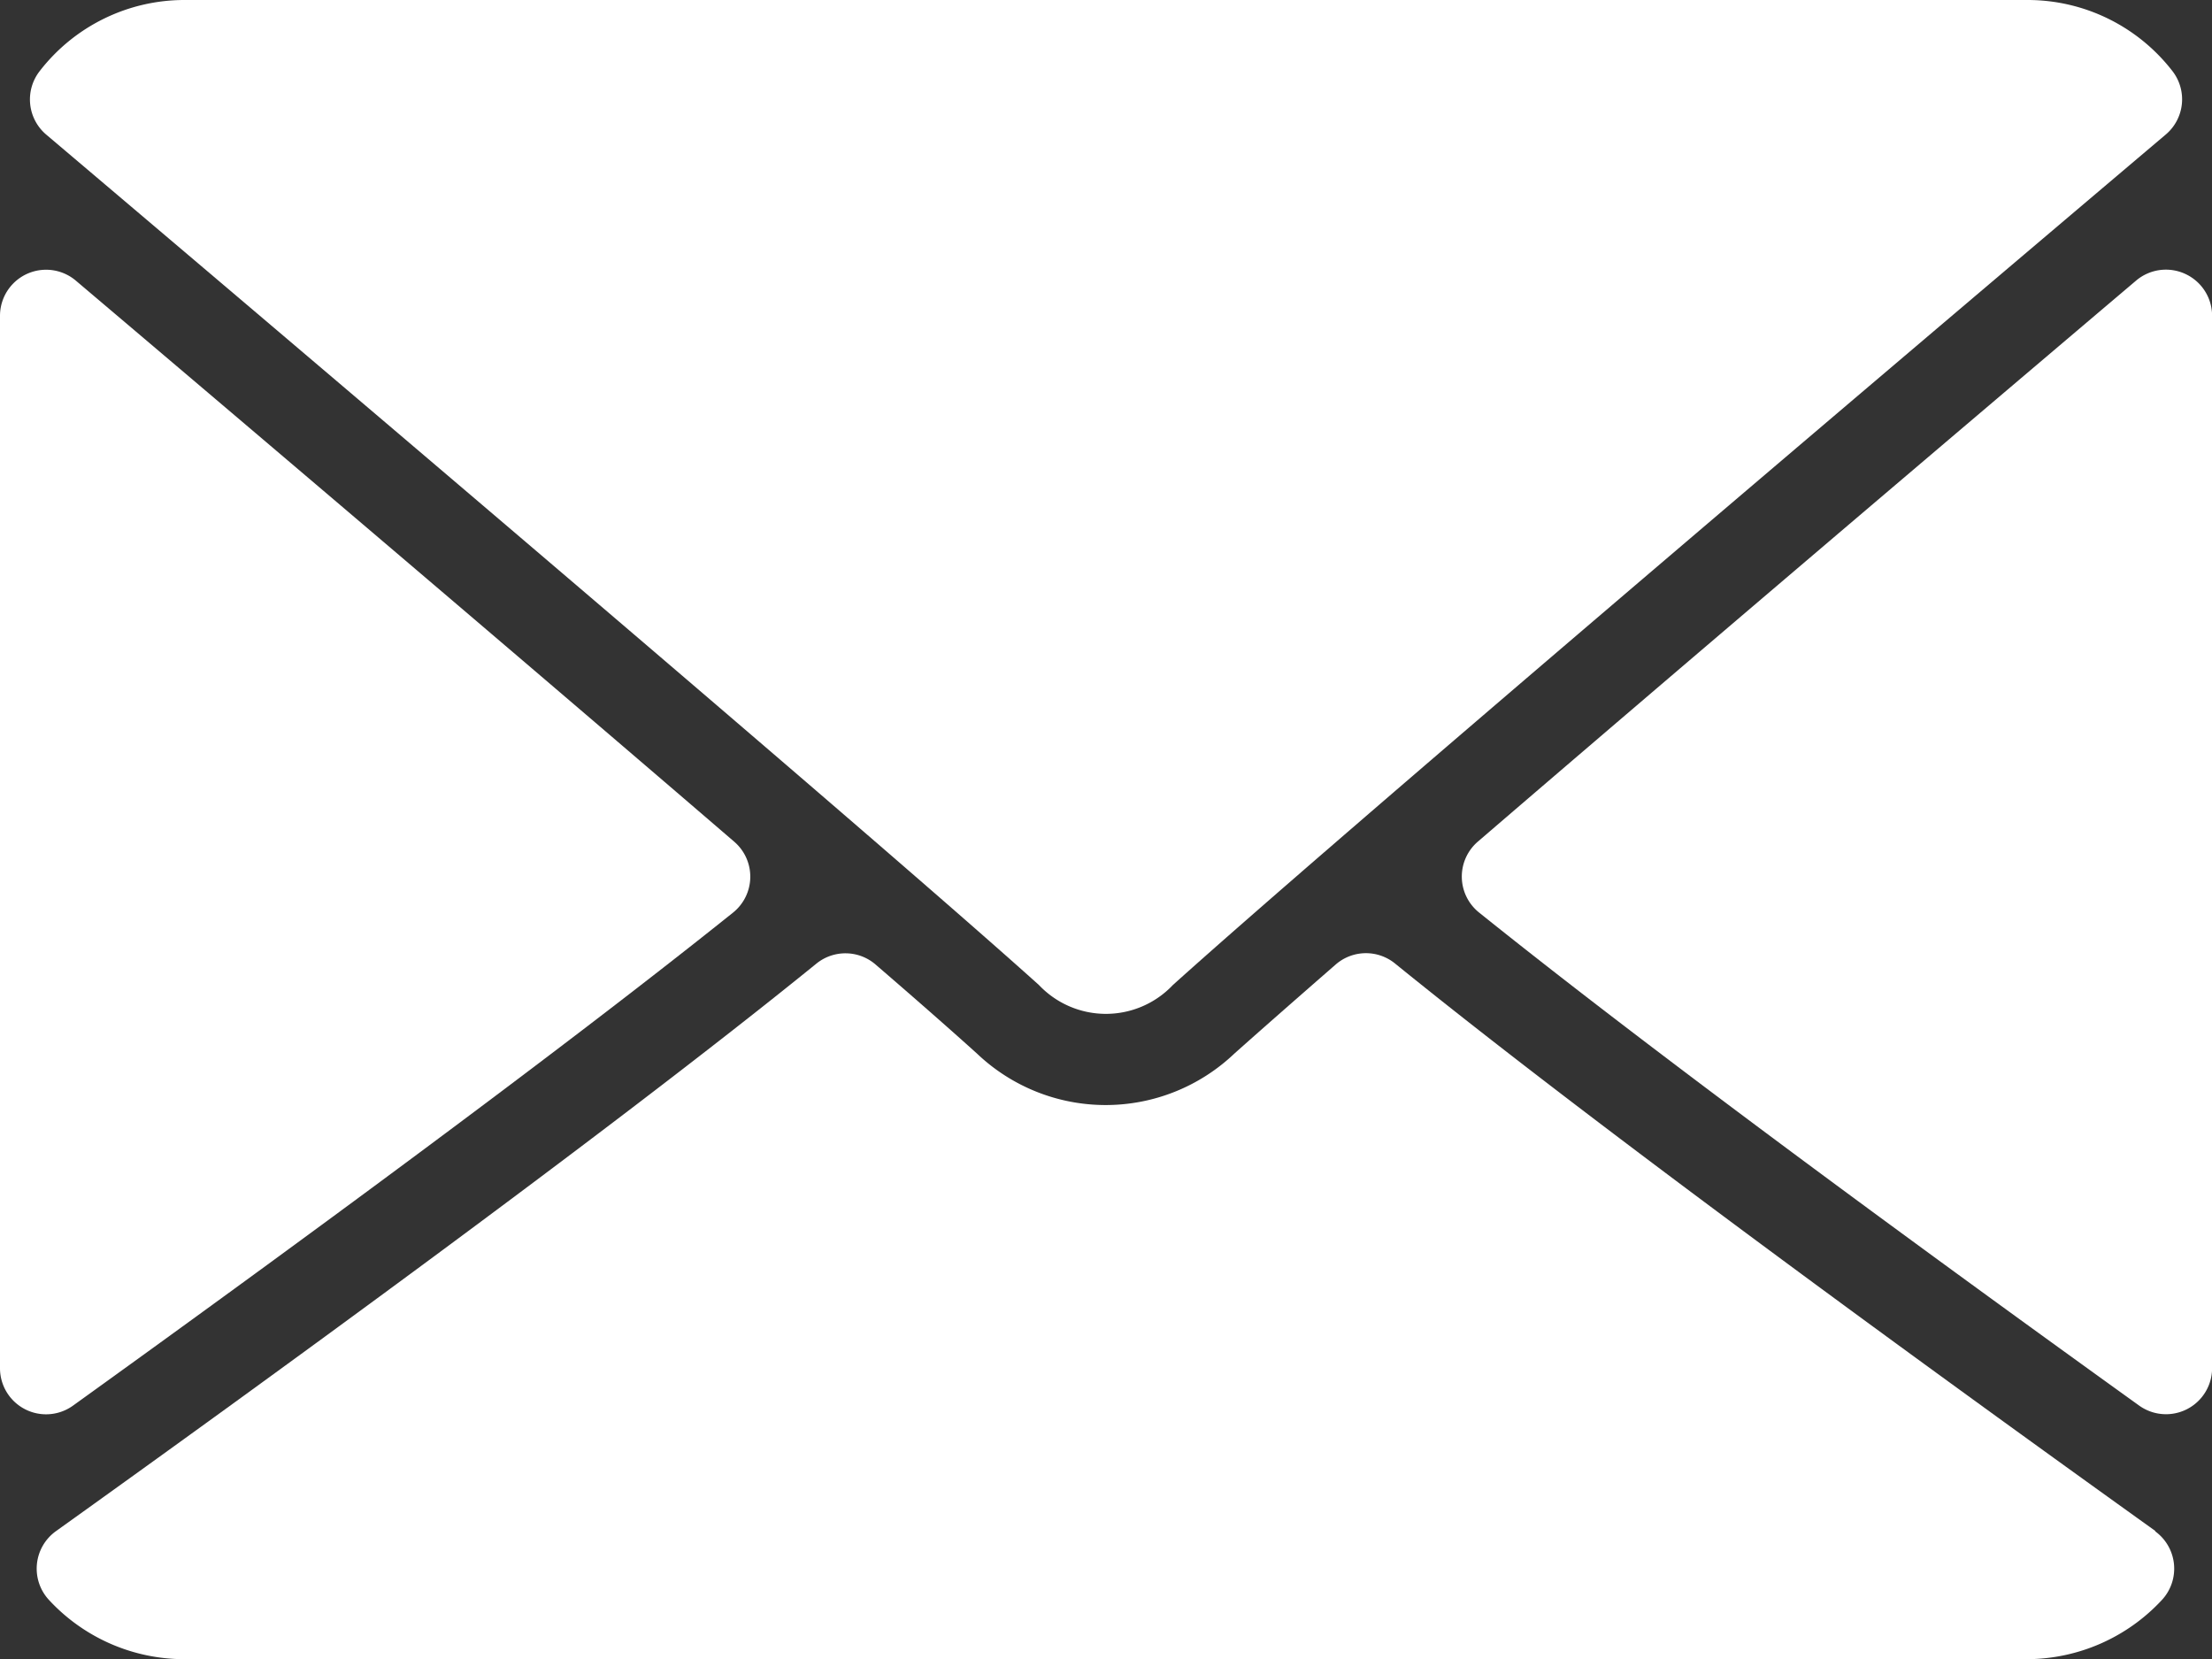
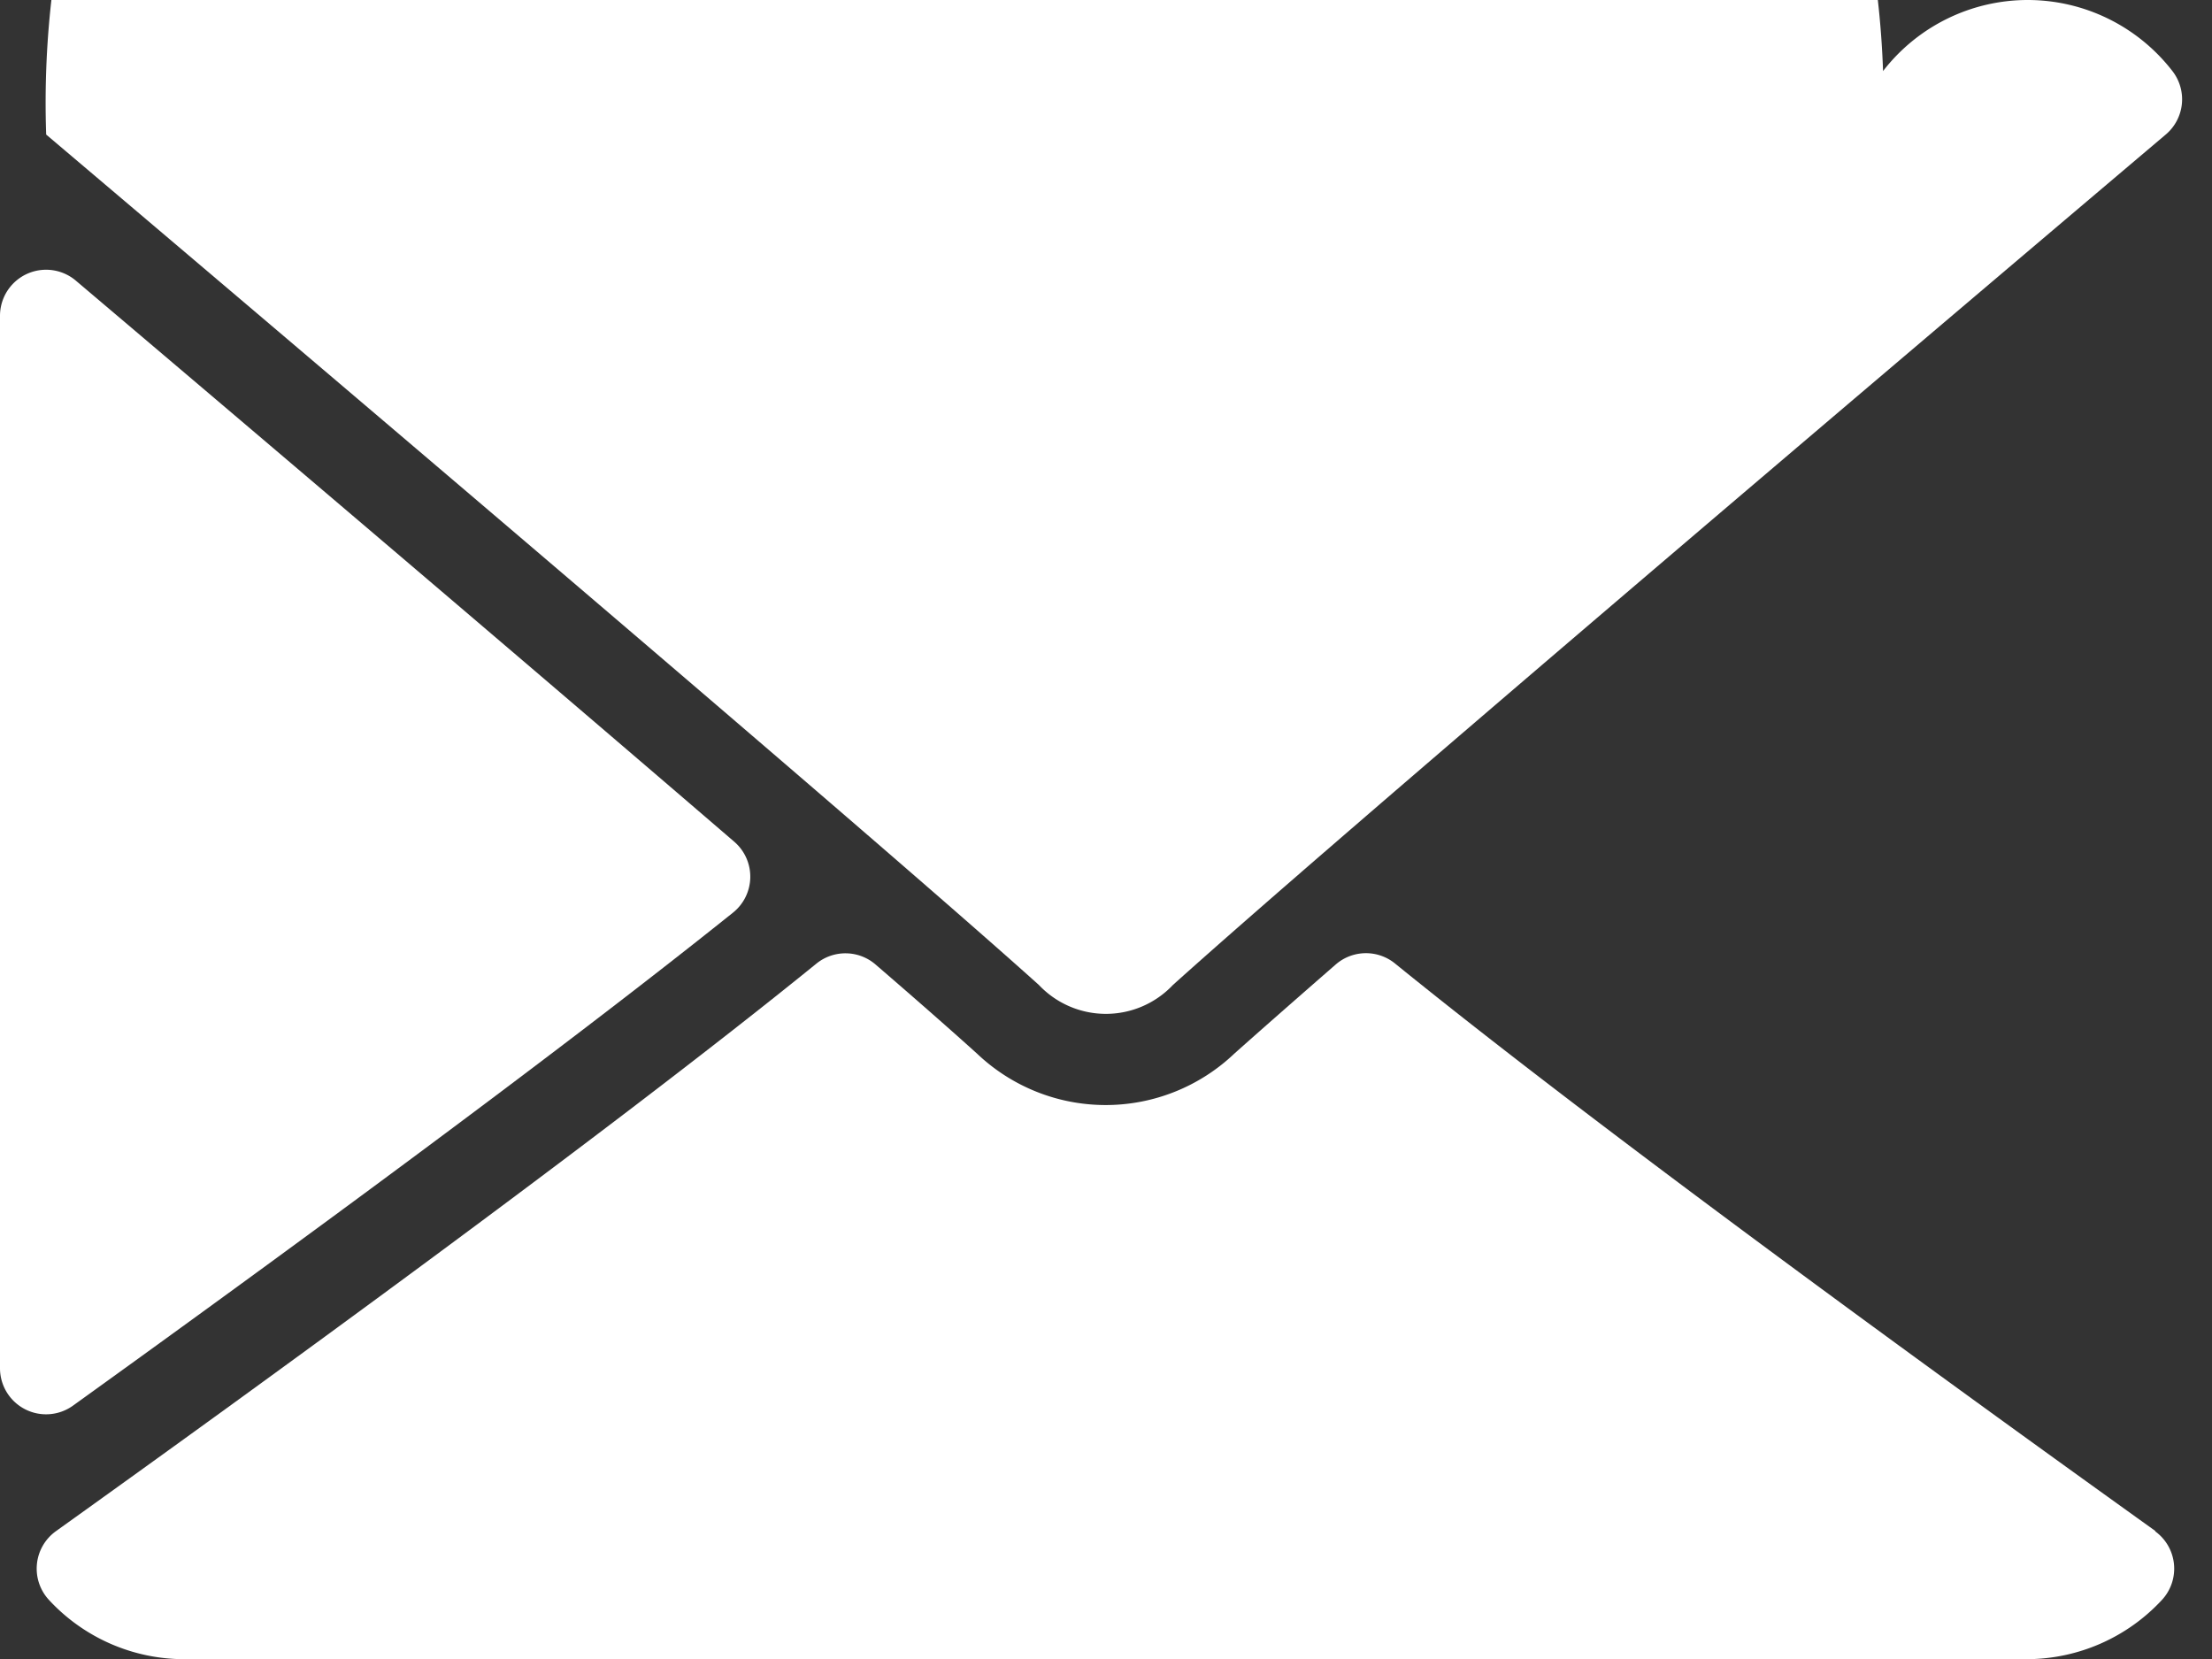
<svg xmlns="http://www.w3.org/2000/svg" width="24" height="18" viewBox="0 0 24 18" fill="white">
  <rect x="0" y="0" width="24" height="18" fill="#333333" stroke="none" />
  <g id="email" transform="translate(0 -64)">
    <g id="Groupe_764" data-name="Groupe 764" transform="translate(0 64)">
      <g id="Groupe_763" data-name="Groupe 763">
-         <path id="Tracé_957" data-name="Tracé 957" d="M7.091,65.46c3.294,2.79,9.074,7.7,10.772,9.228a1,1,0,0,0,1.452,0c1.7-1.532,7.48-6.44,10.774-9.229a.5.5,0,0,0,.07-.69A1.986,1.986,0,0,0,28.59,64h-20a1.985,1.985,0,0,0-1.569.771A.5.5,0,0,0,7.091,65.46Z" transform="translate(-6.59 -64)" />
-         <path id="Tracé_958" data-name="Tracé 958" d="M346.194,126.458a.5.5,0,0,0-.533.072c-2.157,1.829-5,4.245-7.143,6.088a.5.5,0,0,0,.014.769c1.992,1.6,4.993,3.79,7.161,5.349a.5.5,0,0,0,.792-.406V126.912A.5.5,0,0,0,346.194,126.458Z" transform="translate(-322.484 -123.486)" />
+         <path id="Tracé_957" data-name="Tracé 957" d="M7.091,65.46c3.294,2.79,9.074,7.7,10.772,9.228a1,1,0,0,0,1.452,0c1.7-1.532,7.48-6.44,10.774-9.229a.5.5,0,0,0,.07-.69A1.986,1.986,0,0,0,28.59,64a1.985,1.985,0,0,0-1.569.771A.5.5,0,0,0,7.091,65.46Z" transform="translate(-6.59 -64)" />
        <path id="Tracé_959" data-name="Tracé 959" d="M.792,138.746c2.168-1.56,5.17-3.754,7.161-5.349a.5.5,0,0,0,.014-.769c-2.144-1.844-4.986-4.26-7.144-6.088a.5.5,0,0,0-.823.381V138.34a.5.5,0,0,0,.792.406Z" transform="translate(0 -123.495)" />
        <path id="Tracé_960" data-name="Tracé 960" d="M31.606,290.886c-2.093-1.5-5.949-4.29-8.251-6.158a.5.5,0,0,0-.644.011c-.452.394-.83.726-1.1.967a2.025,2.025,0,0,1-2.791,0c-.267-.241-.645-.574-1.1-.966a.5.5,0,0,0-.643-.011c-2.294,1.862-6.154,4.657-8.251,6.158a.5.5,0,0,0-.075.747,2,2,0,0,0,1.462.642h20a2.006,2.006,0,0,0,1.462-.642.5.5,0,0,0-.075-.747Z" transform="translate(-8.219 -274.274)" />
      </g>
    </g>
  </g>
</svg>